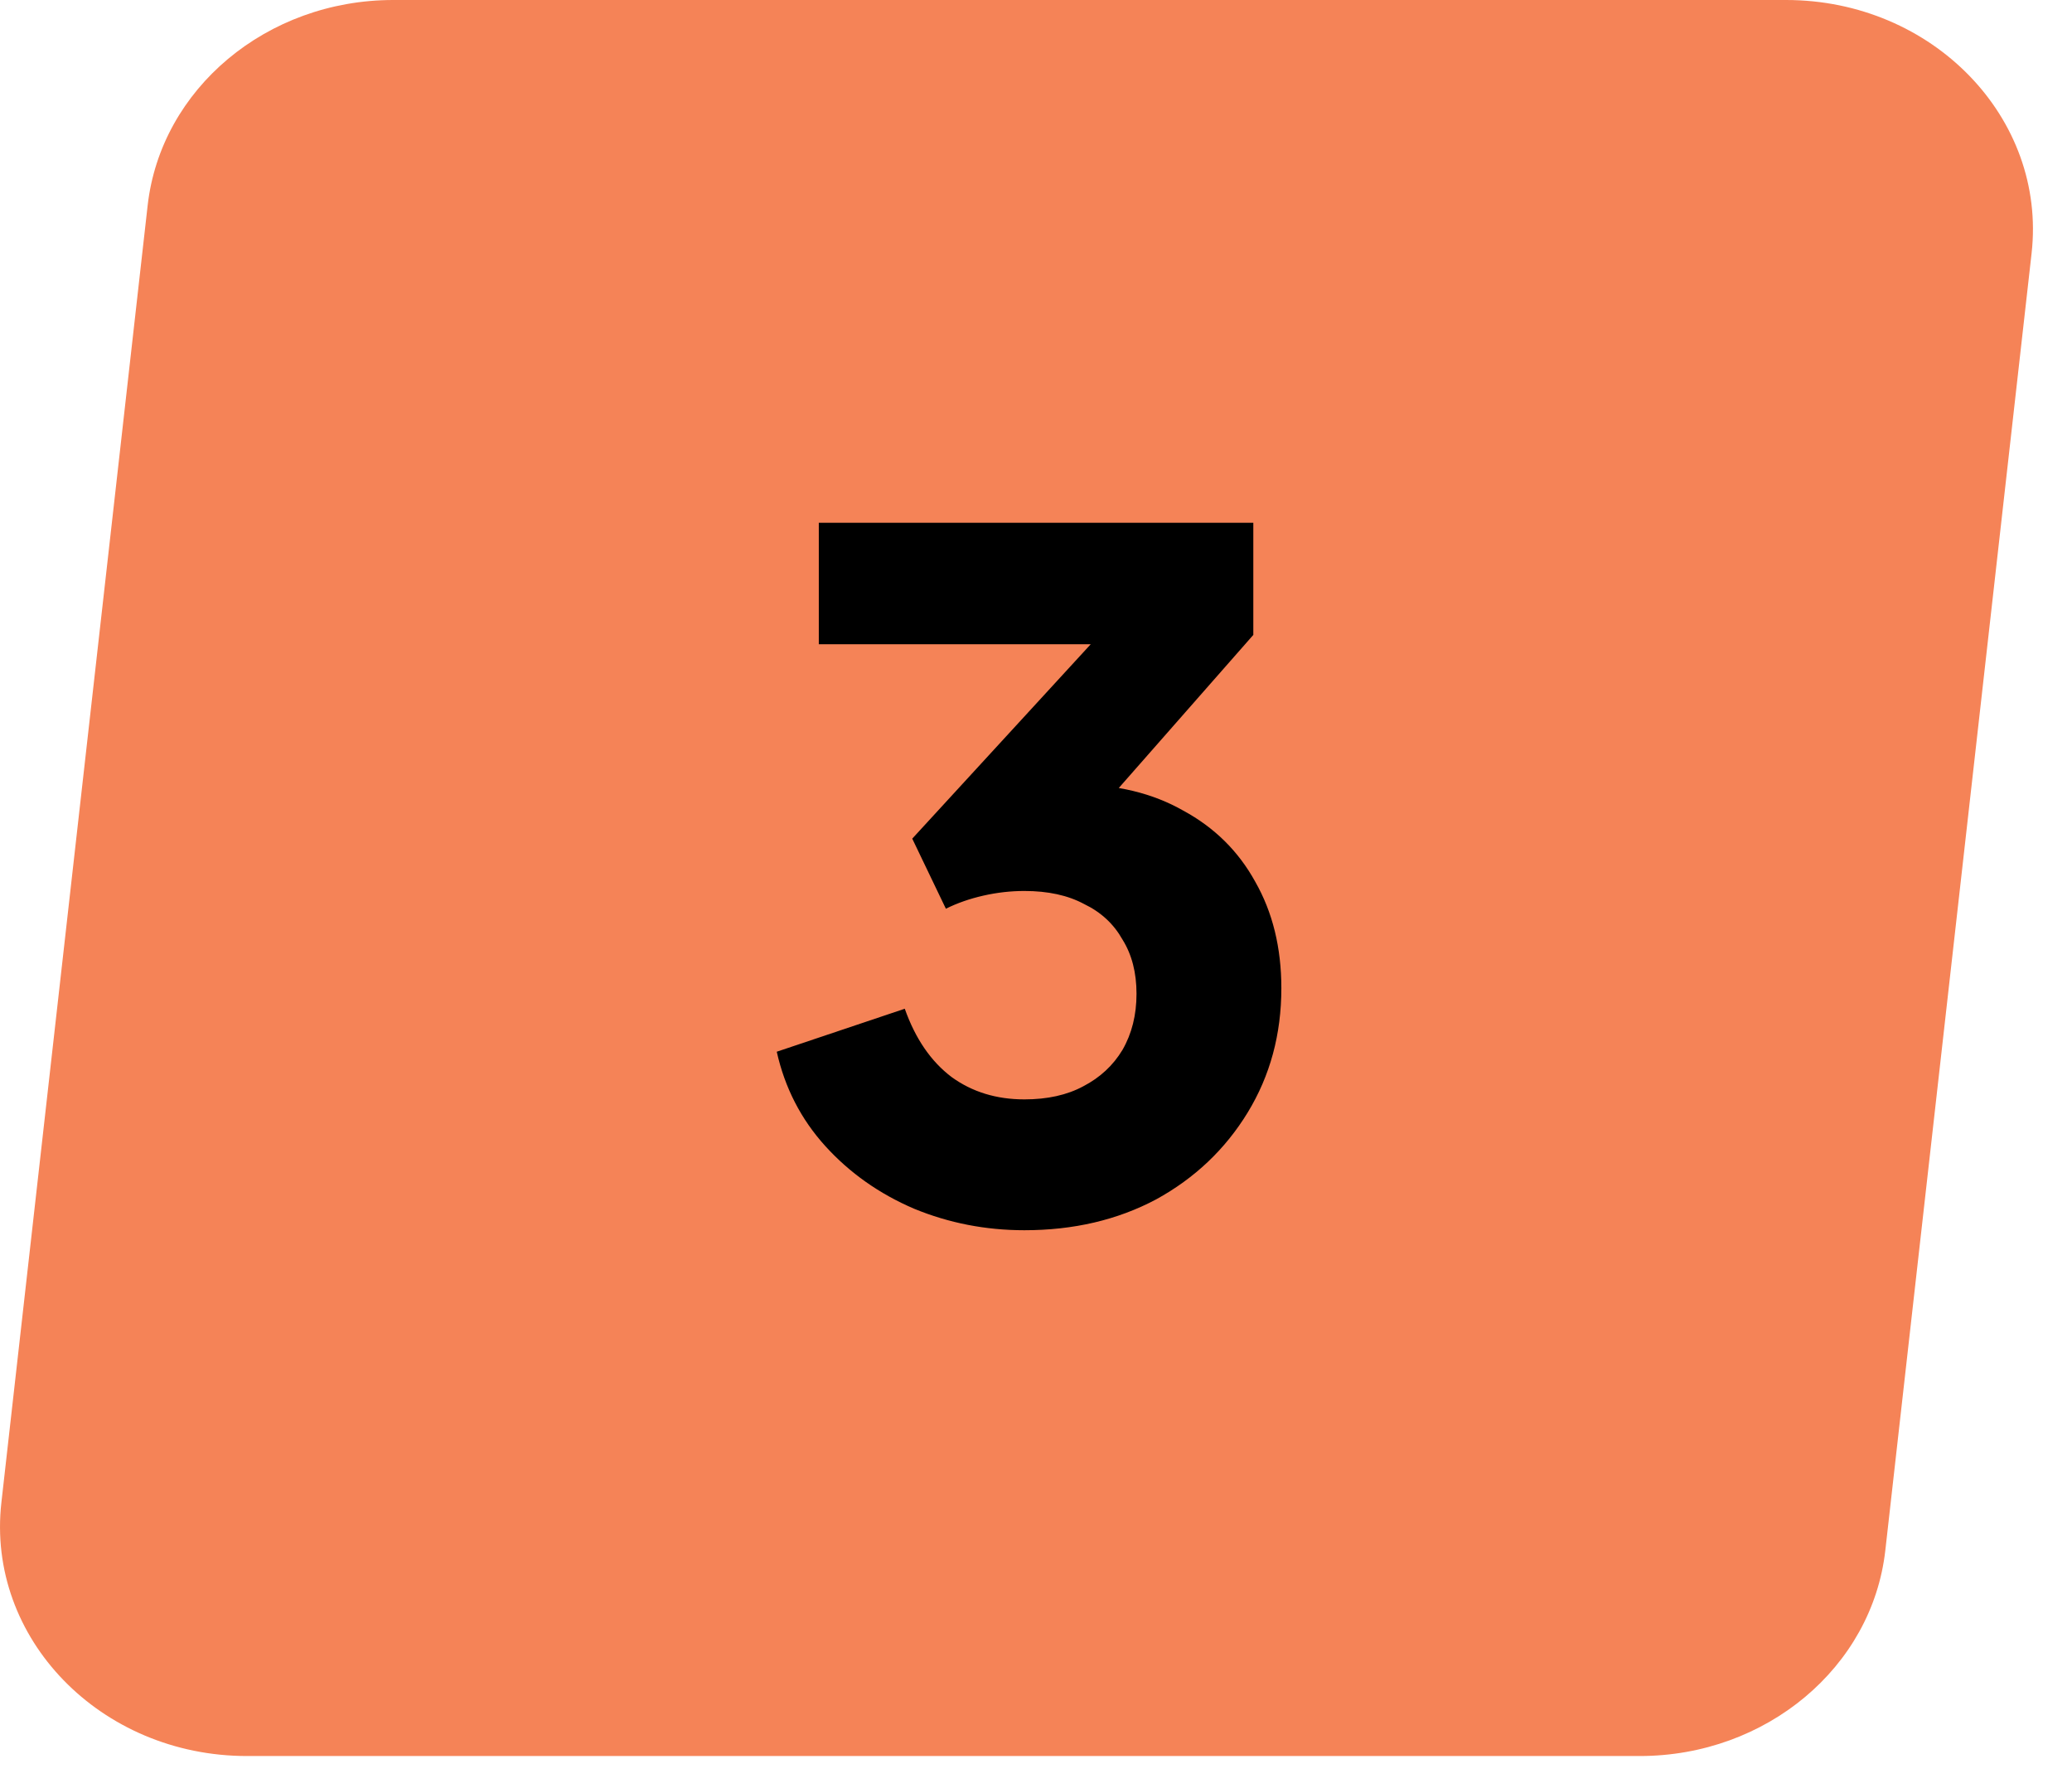
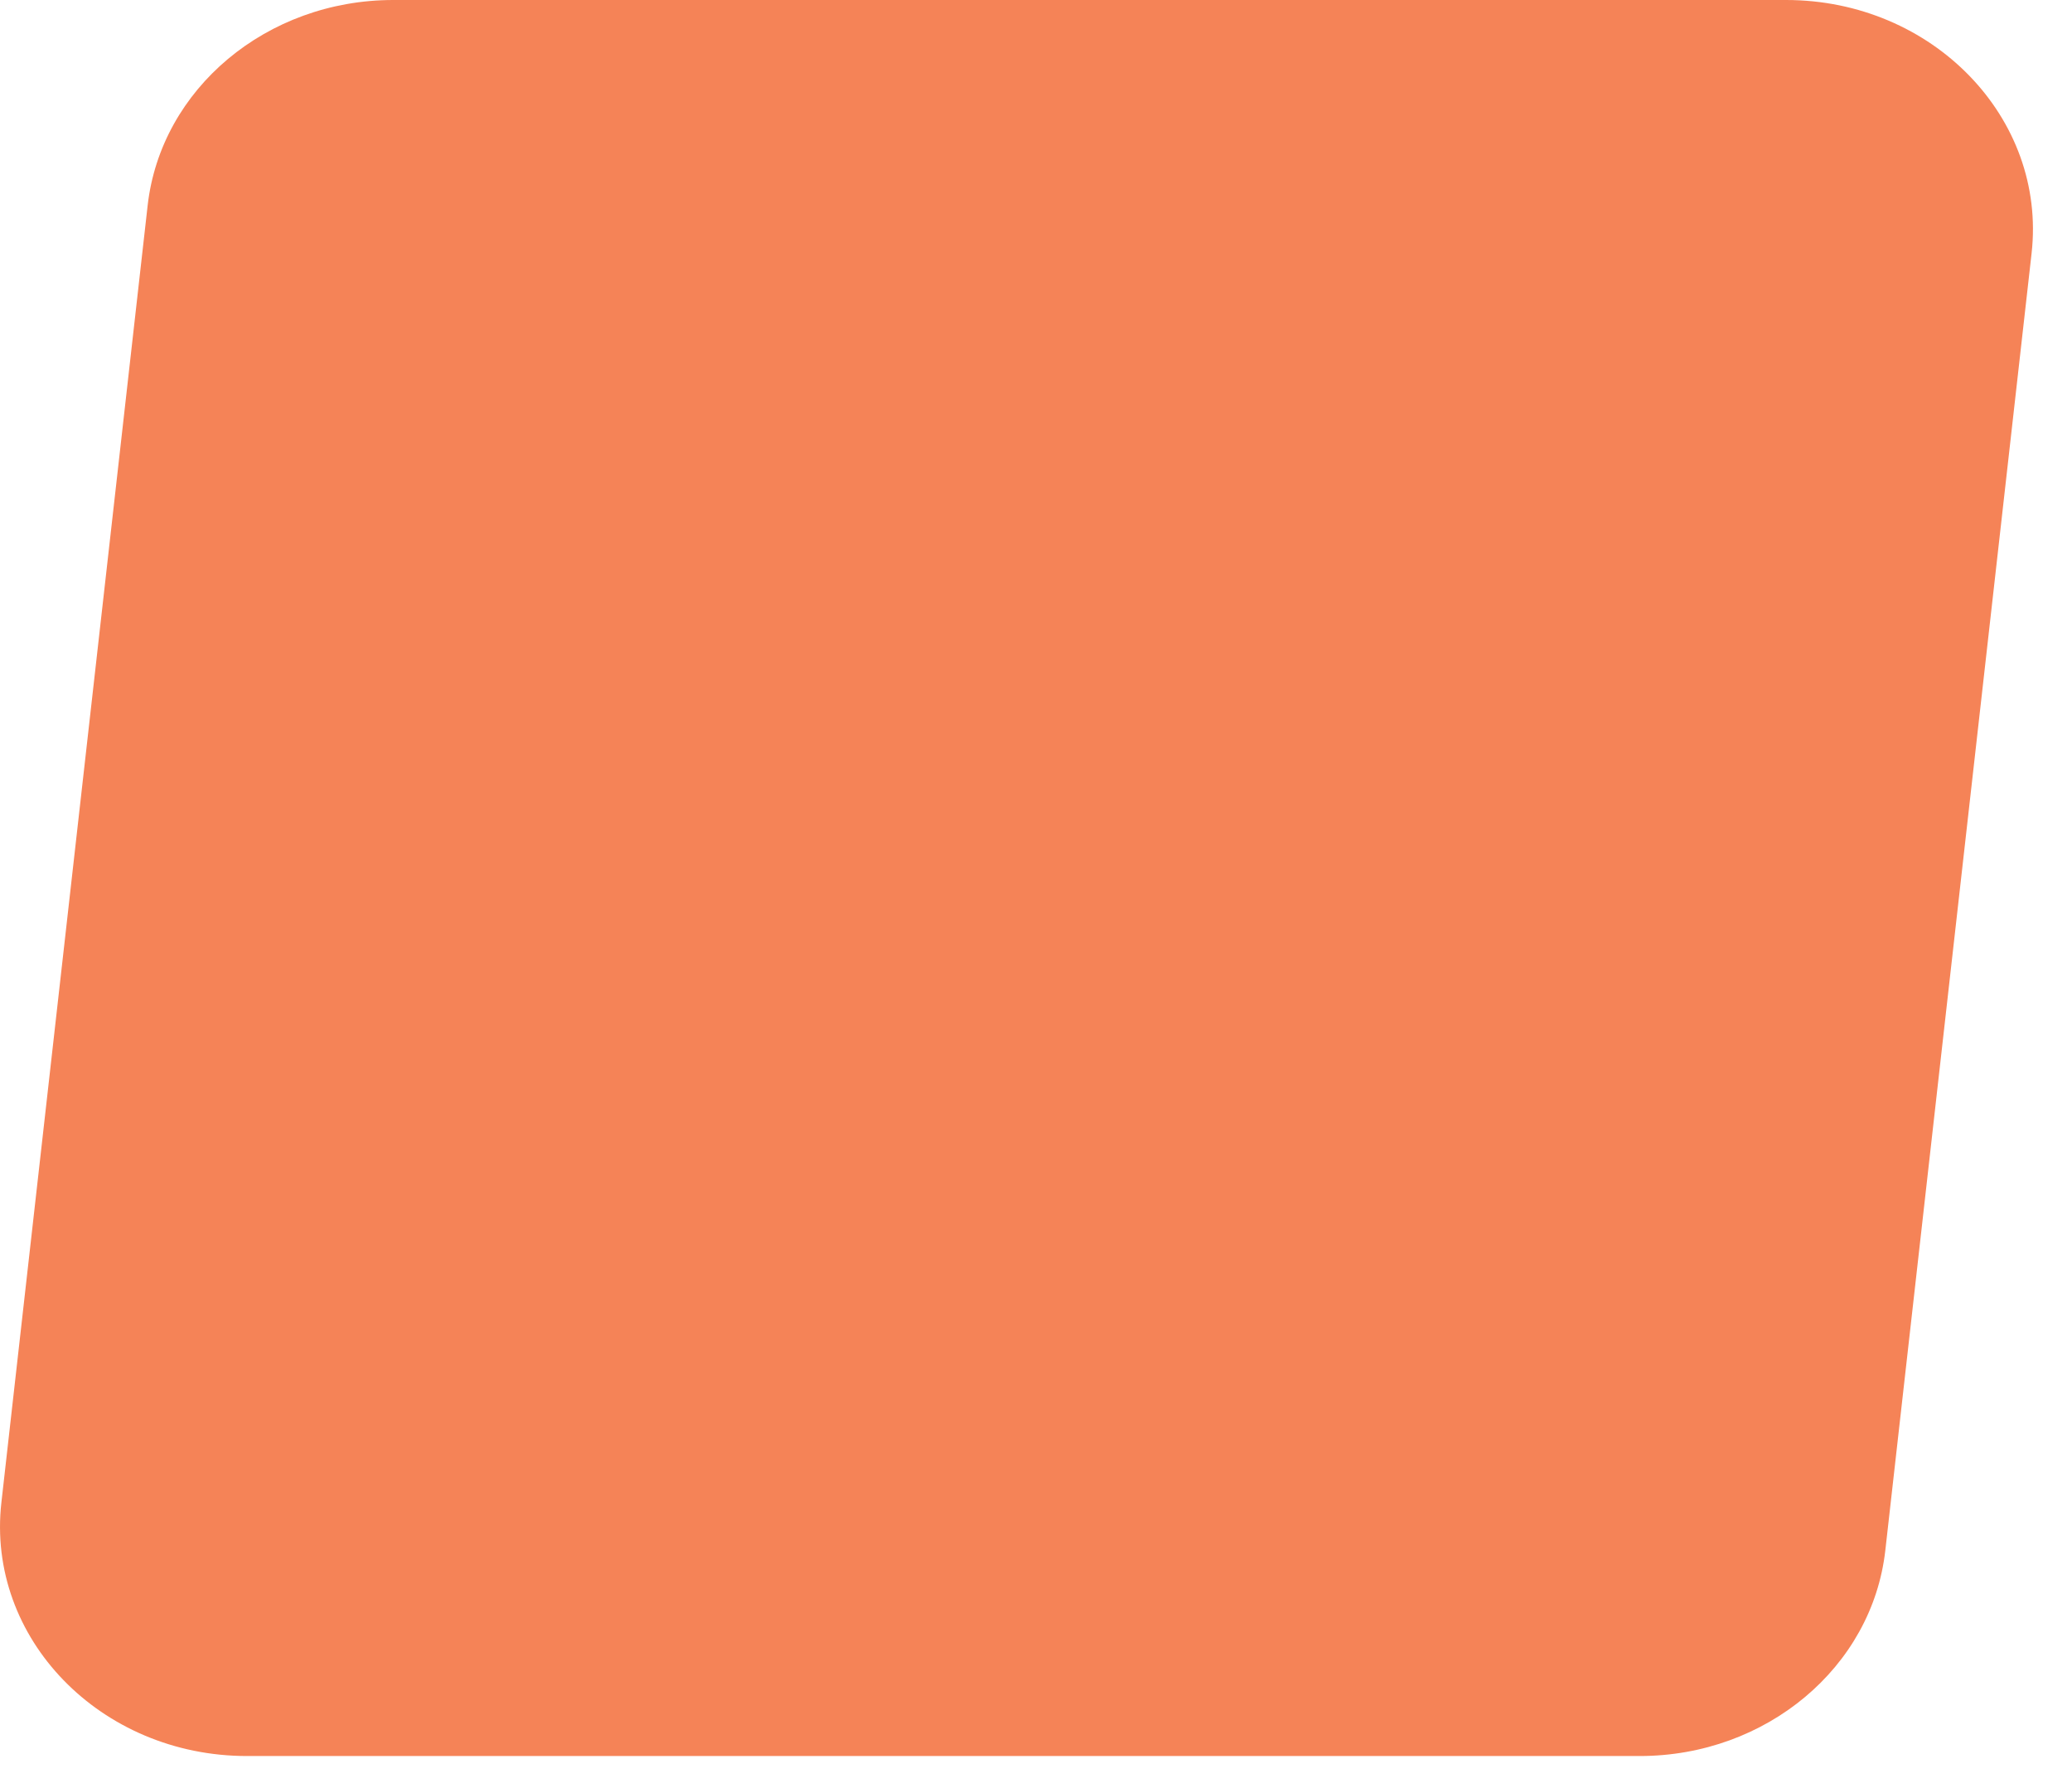
<svg xmlns="http://www.w3.org/2000/svg" width="51" height="44" viewBox="0 0 51 44" fill="none">
  <path d="M6.079 43.216H40.36C43.472 43.216 46.081 41.032 46.405 38.156L50.005 6.237C50.382 2.903 47.568 0 43.961 0H9.679C6.567 0 3.958 2.184 3.634 5.059L0.034 36.979C-0.342 40.313 2.471 43.216 6.079 43.216Z" fill="#F58357" />
-   <path d="M25.214 30.276C24.263 30.276 23.358 30.1 22.5 29.747C21.641 29.379 20.913 28.865 20.315 28.206C19.717 27.547 19.318 26.772 19.119 25.883L22.27 24.825C22.53 25.561 22.914 26.121 23.42 26.504C23.926 26.872 24.524 27.056 25.214 27.056C25.781 27.056 26.264 26.949 26.663 26.734C27.077 26.519 27.399 26.22 27.629 25.837C27.859 25.438 27.974 24.978 27.974 24.457C27.974 23.936 27.859 23.491 27.629 23.123C27.414 22.74 27.1 22.448 26.686 22.249C26.287 22.034 25.797 21.927 25.214 21.927C24.877 21.927 24.539 21.965 24.202 22.042C23.864 22.119 23.558 22.226 23.282 22.364L22.454 20.639L26.847 15.855H20.154V12.865H30.849V15.625L26.341 20.754L26.456 19.305C27.483 19.305 28.372 19.52 29.124 19.949C29.89 20.363 30.481 20.946 30.895 21.697C31.324 22.448 31.539 23.322 31.539 24.319C31.539 25.454 31.263 26.473 30.711 27.378C30.159 28.283 29.407 28.996 28.457 29.517C27.506 30.023 26.425 30.276 25.214 30.276Z" fill="black" />
</svg>